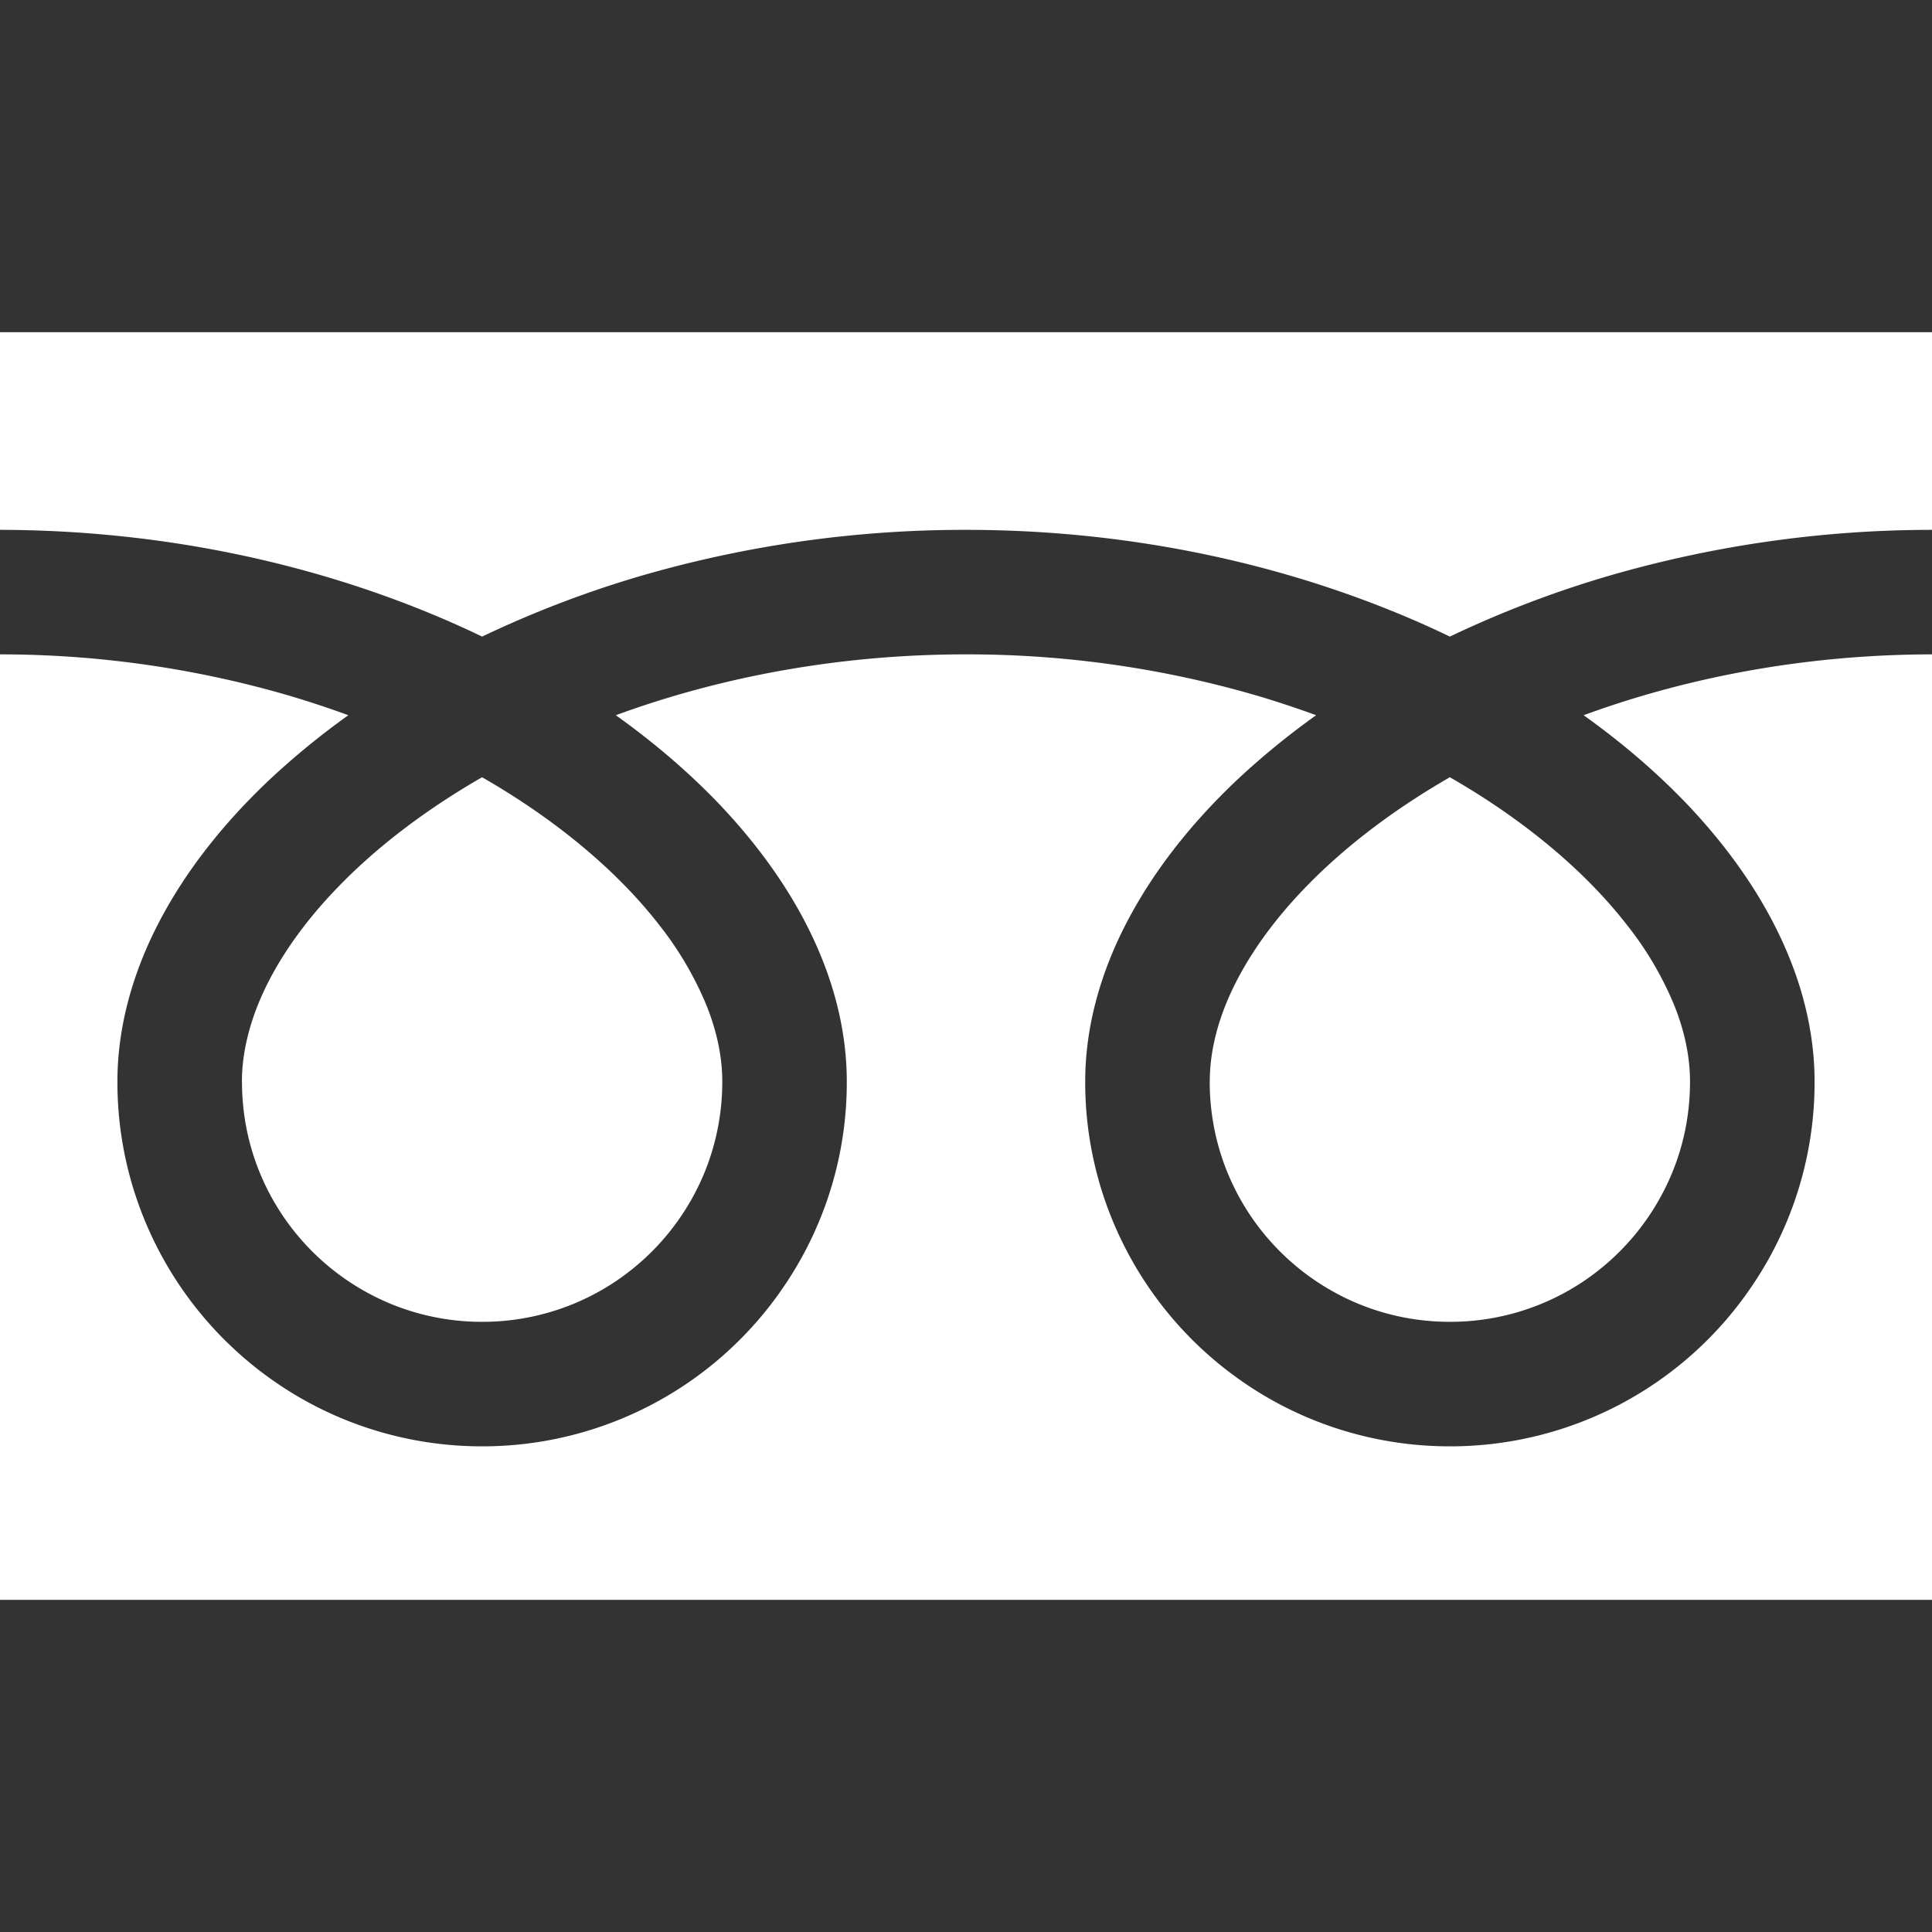
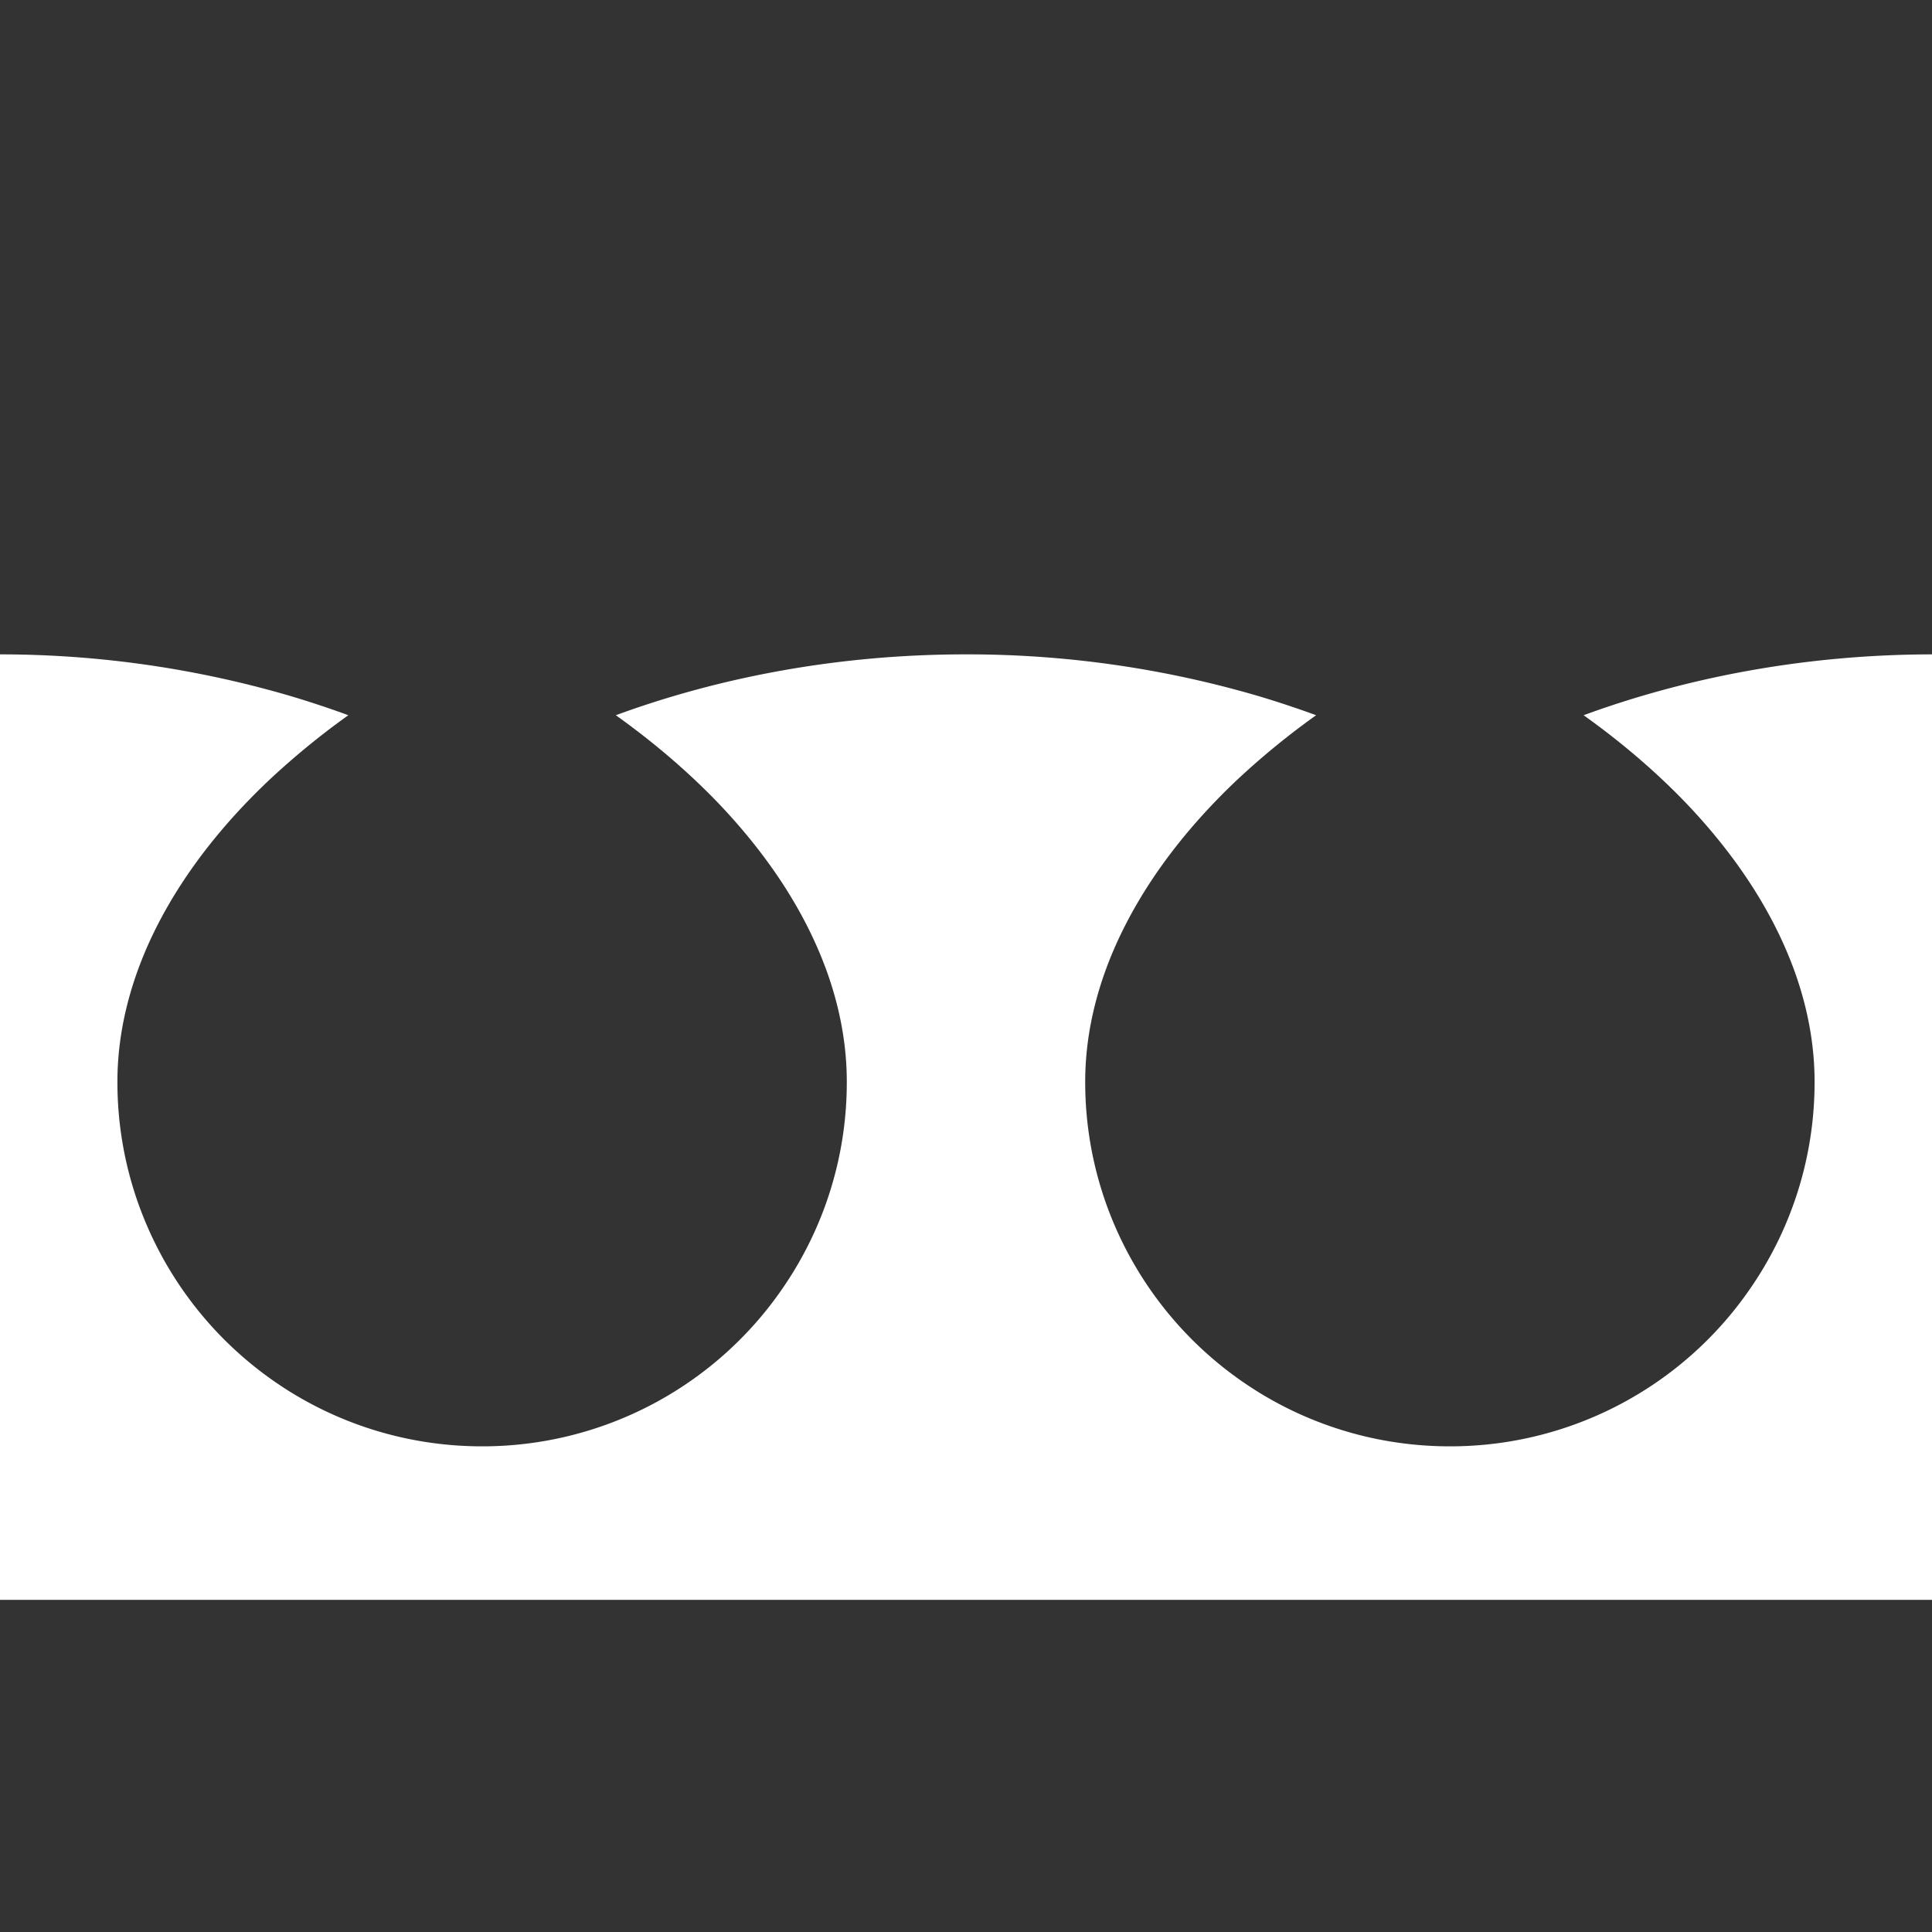
<svg xmlns="http://www.w3.org/2000/svg" width="40" height="40" fill="none">
  <rect width="100%" height="100%" fill="#333333" stroke="none" />
  <g fill="#fff" clip-path="url(#a)">
-     <path d="M0 6.878v4.092c3.149.005 6.076.61 8.604 1.608q.71.28 1.378.602a22 22 0 0 1 3.256-1.248A24 24 0 0 1 20 10.97c3.163 0 6.103.606 8.64 1.608q.711.28 1.378.602a22 22 0 0 1 3.257-1.248A24 24 0 0 1 40 10.97V6.878zM25.046 22.395c0 1.034.312 1.983.848 2.78a5 5 0 0 0 2.19 1.802c.594.251 1.244.39 1.934.39a4.95 4.95 0 0 0 2.78-.848 5 5 0 0 0 1.802-2.19c.252-.593.39-1.244.39-1.934 0-.493-.102-1.015-.319-1.563a6.9 6.9 0 0 0-.99-1.686c-.843-1.086-2.096-2.155-3.663-3.054-1.201.69-2.22 1.478-3.009 2.3-.84.872-1.416 1.778-1.712 2.621-.17.483-.25.944-.25 1.382" />
    <path d="M34.886 16.604c1.042 1.087 1.834 2.279 2.285 3.551.256.726.398 1.48.398 2.24a7.5 7.5 0 0 1-1.29 4.221 7.535 7.535 0 0 1-6.26 3.329c-1.56 0-3.02-.476-4.223-1.29a7.57 7.57 0 0 1-2.734-3.321 7.5 7.5 0 0 1-.594-2.939c0-1.14.319-2.263.866-3.31.548-1.05 1.324-2.036 2.28-2.94a16 16 0 0 1 1.635-1.337q-.592-.217-1.216-.403A21.4 21.4 0 0 0 20 13.548c-2.647-.001-5.114.476-7.25 1.26.78.557 1.484 1.159 2.099 1.796 1.042 1.087 1.835 2.279 2.285 3.551.256.726.398 1.48.398 2.24a7.5 7.5 0 0 1-1.29 4.221 7.538 7.538 0 0 1-6.26 3.329c-1.56 0-3.02-.476-4.223-1.29a7.57 7.57 0 0 1-2.734-3.321 7.5 7.5 0 0 1-.594-2.939c0-1.14.319-2.263.865-3.31.549-1.05 1.325-2.036 2.282-2.94a16 16 0 0 1 1.634-1.337q-.592-.217-1.216-.403A21.4 21.4 0 0 0 0 13.548v19.575h40V13.548c-2.633.003-5.087.48-7.213 1.26.78.557 1.484 1.159 2.099 1.796" />
-     <path d="M5.01 22.395c0 1.034.311 1.983.848 2.78a5 5 0 0 0 2.189 1.802 4.95 4.95 0 0 0 1.935.39 4.95 4.95 0 0 0 2.779-.848 5 5 0 0 0 1.803-2.19c.25-.593.39-1.244.39-1.934 0-.493-.103-1.015-.32-1.563a7 7 0 0 0-.989-1.686c-.843-1.086-2.097-2.155-3.664-3.054-1.201.69-2.22 1.478-3.008 2.3-.84.872-1.416 1.778-1.712 2.621q-.253.725-.252 1.382" />
  </g>
  <defs>
    <clipPath id="a">
      <path fill="#fff" d="M0 0h40v40H0z" />
    </clipPath>
  </defs>
</svg>